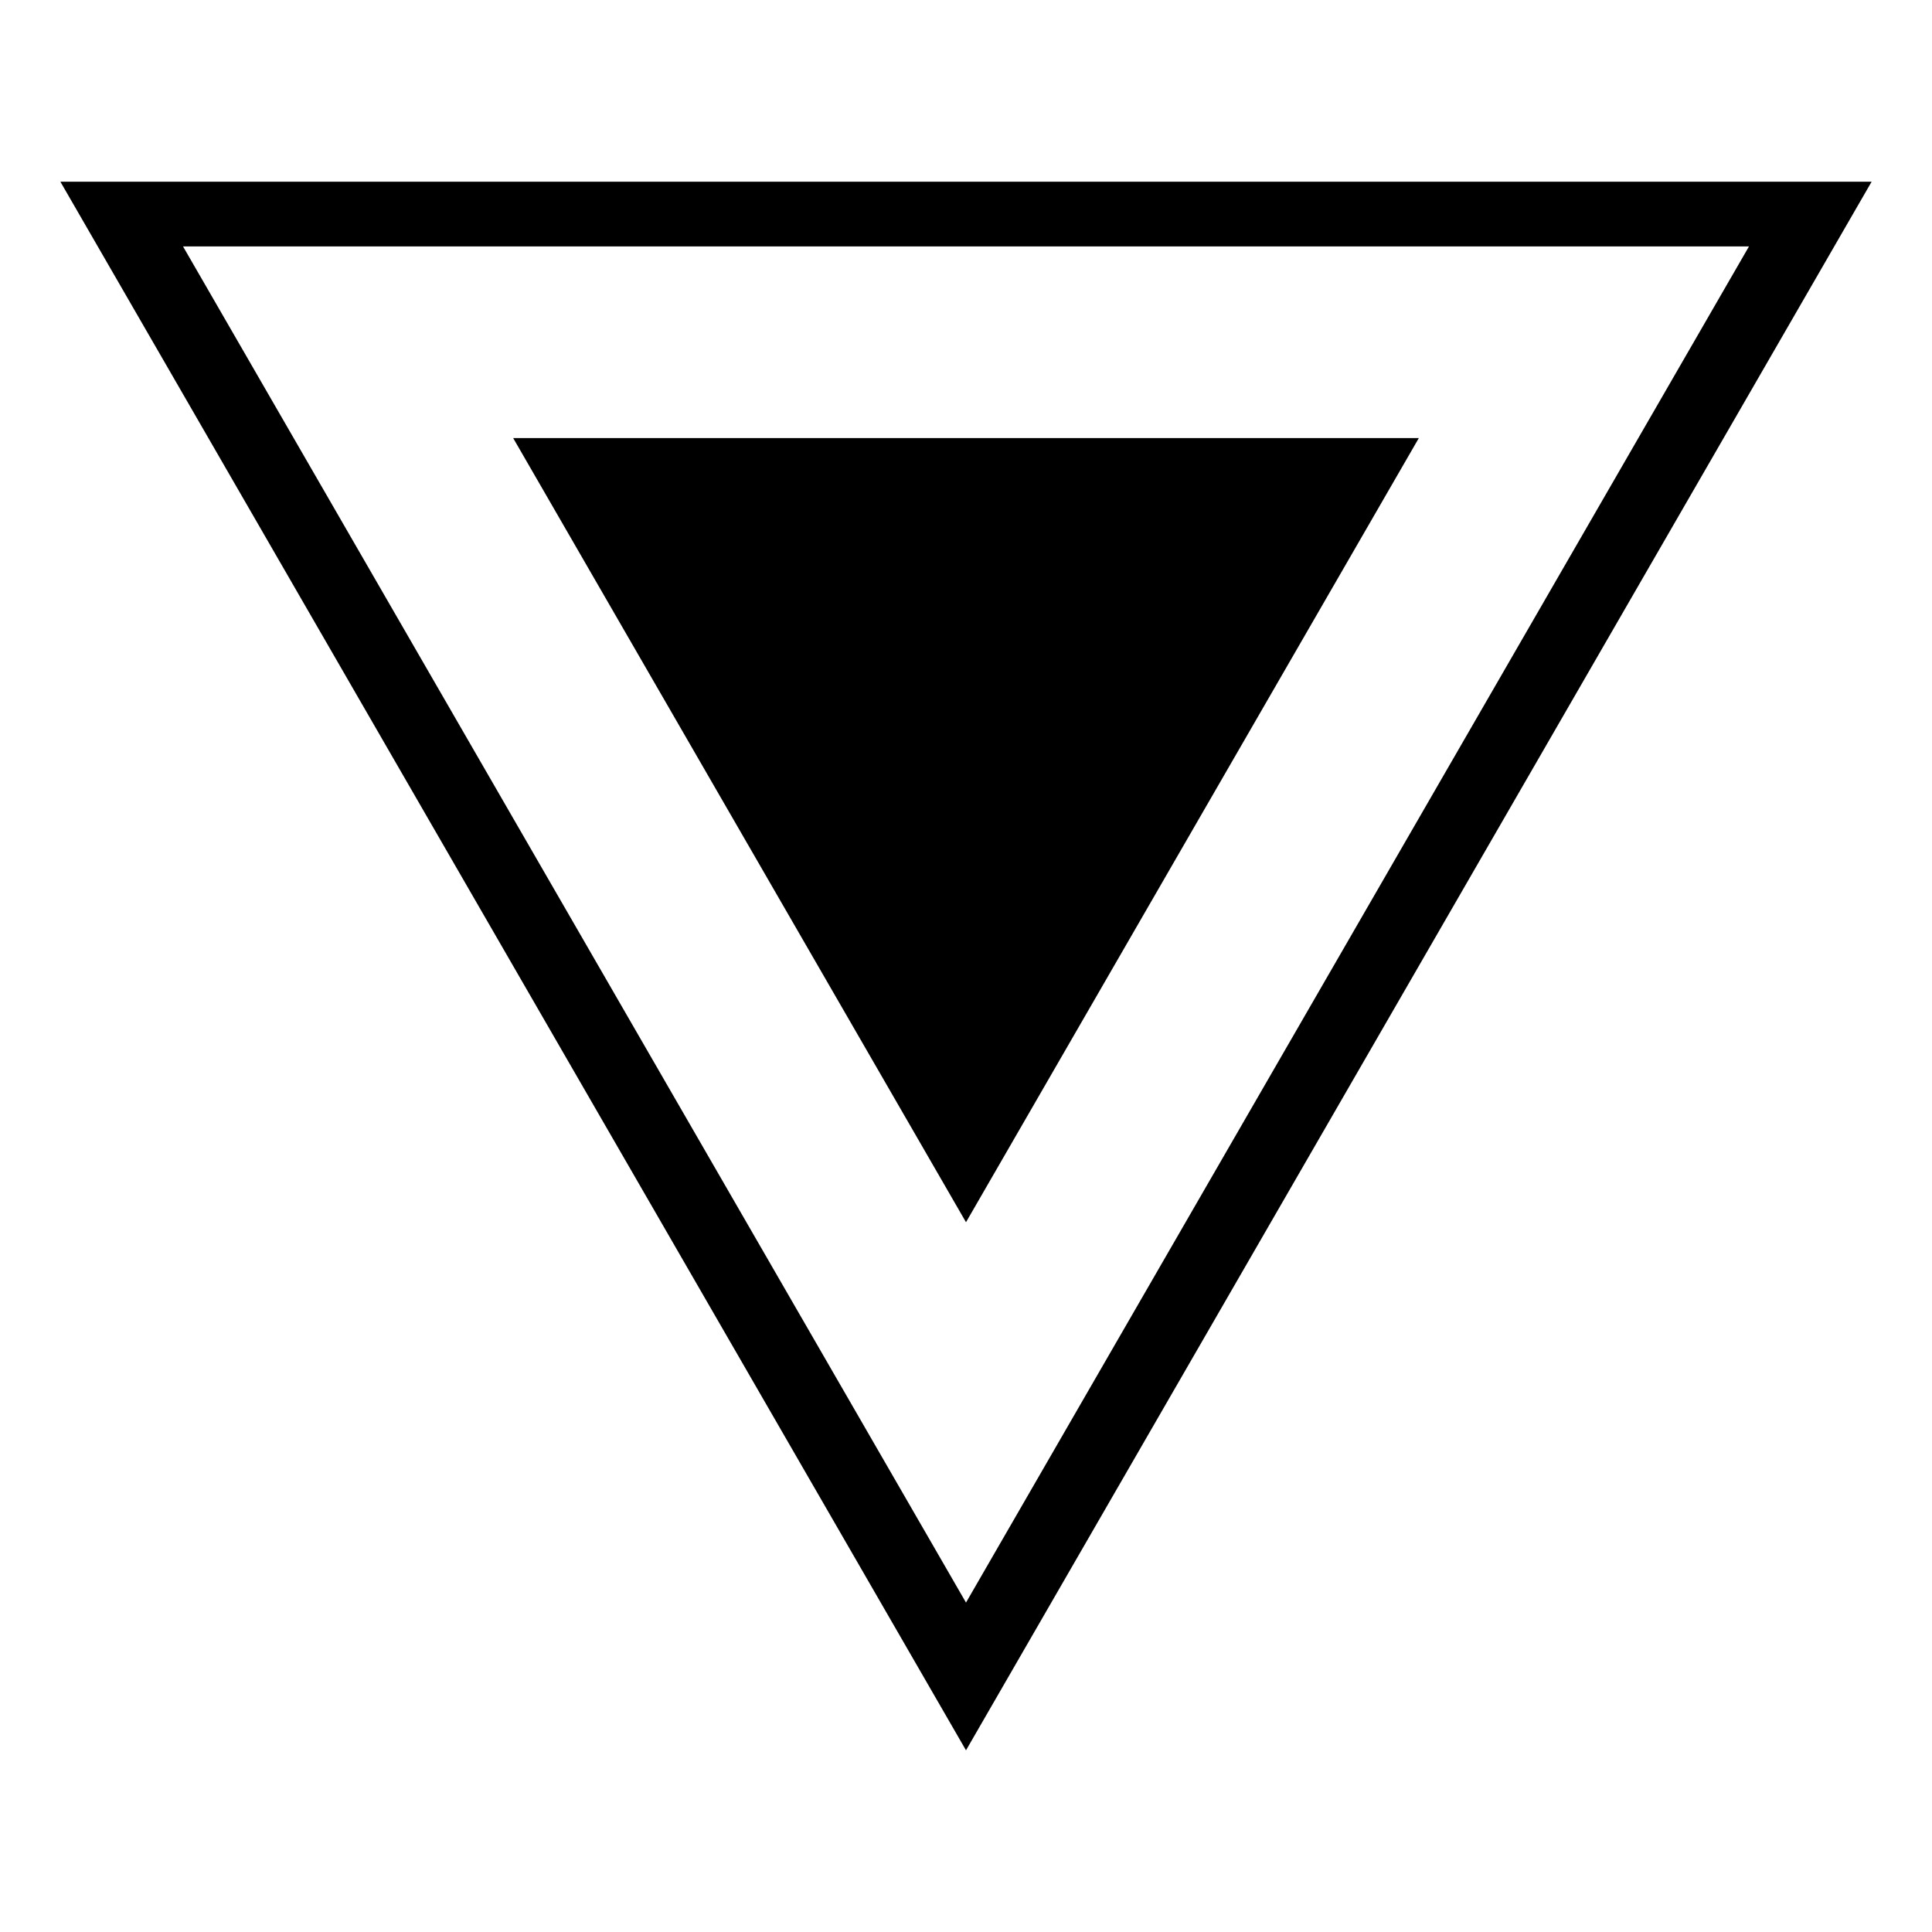
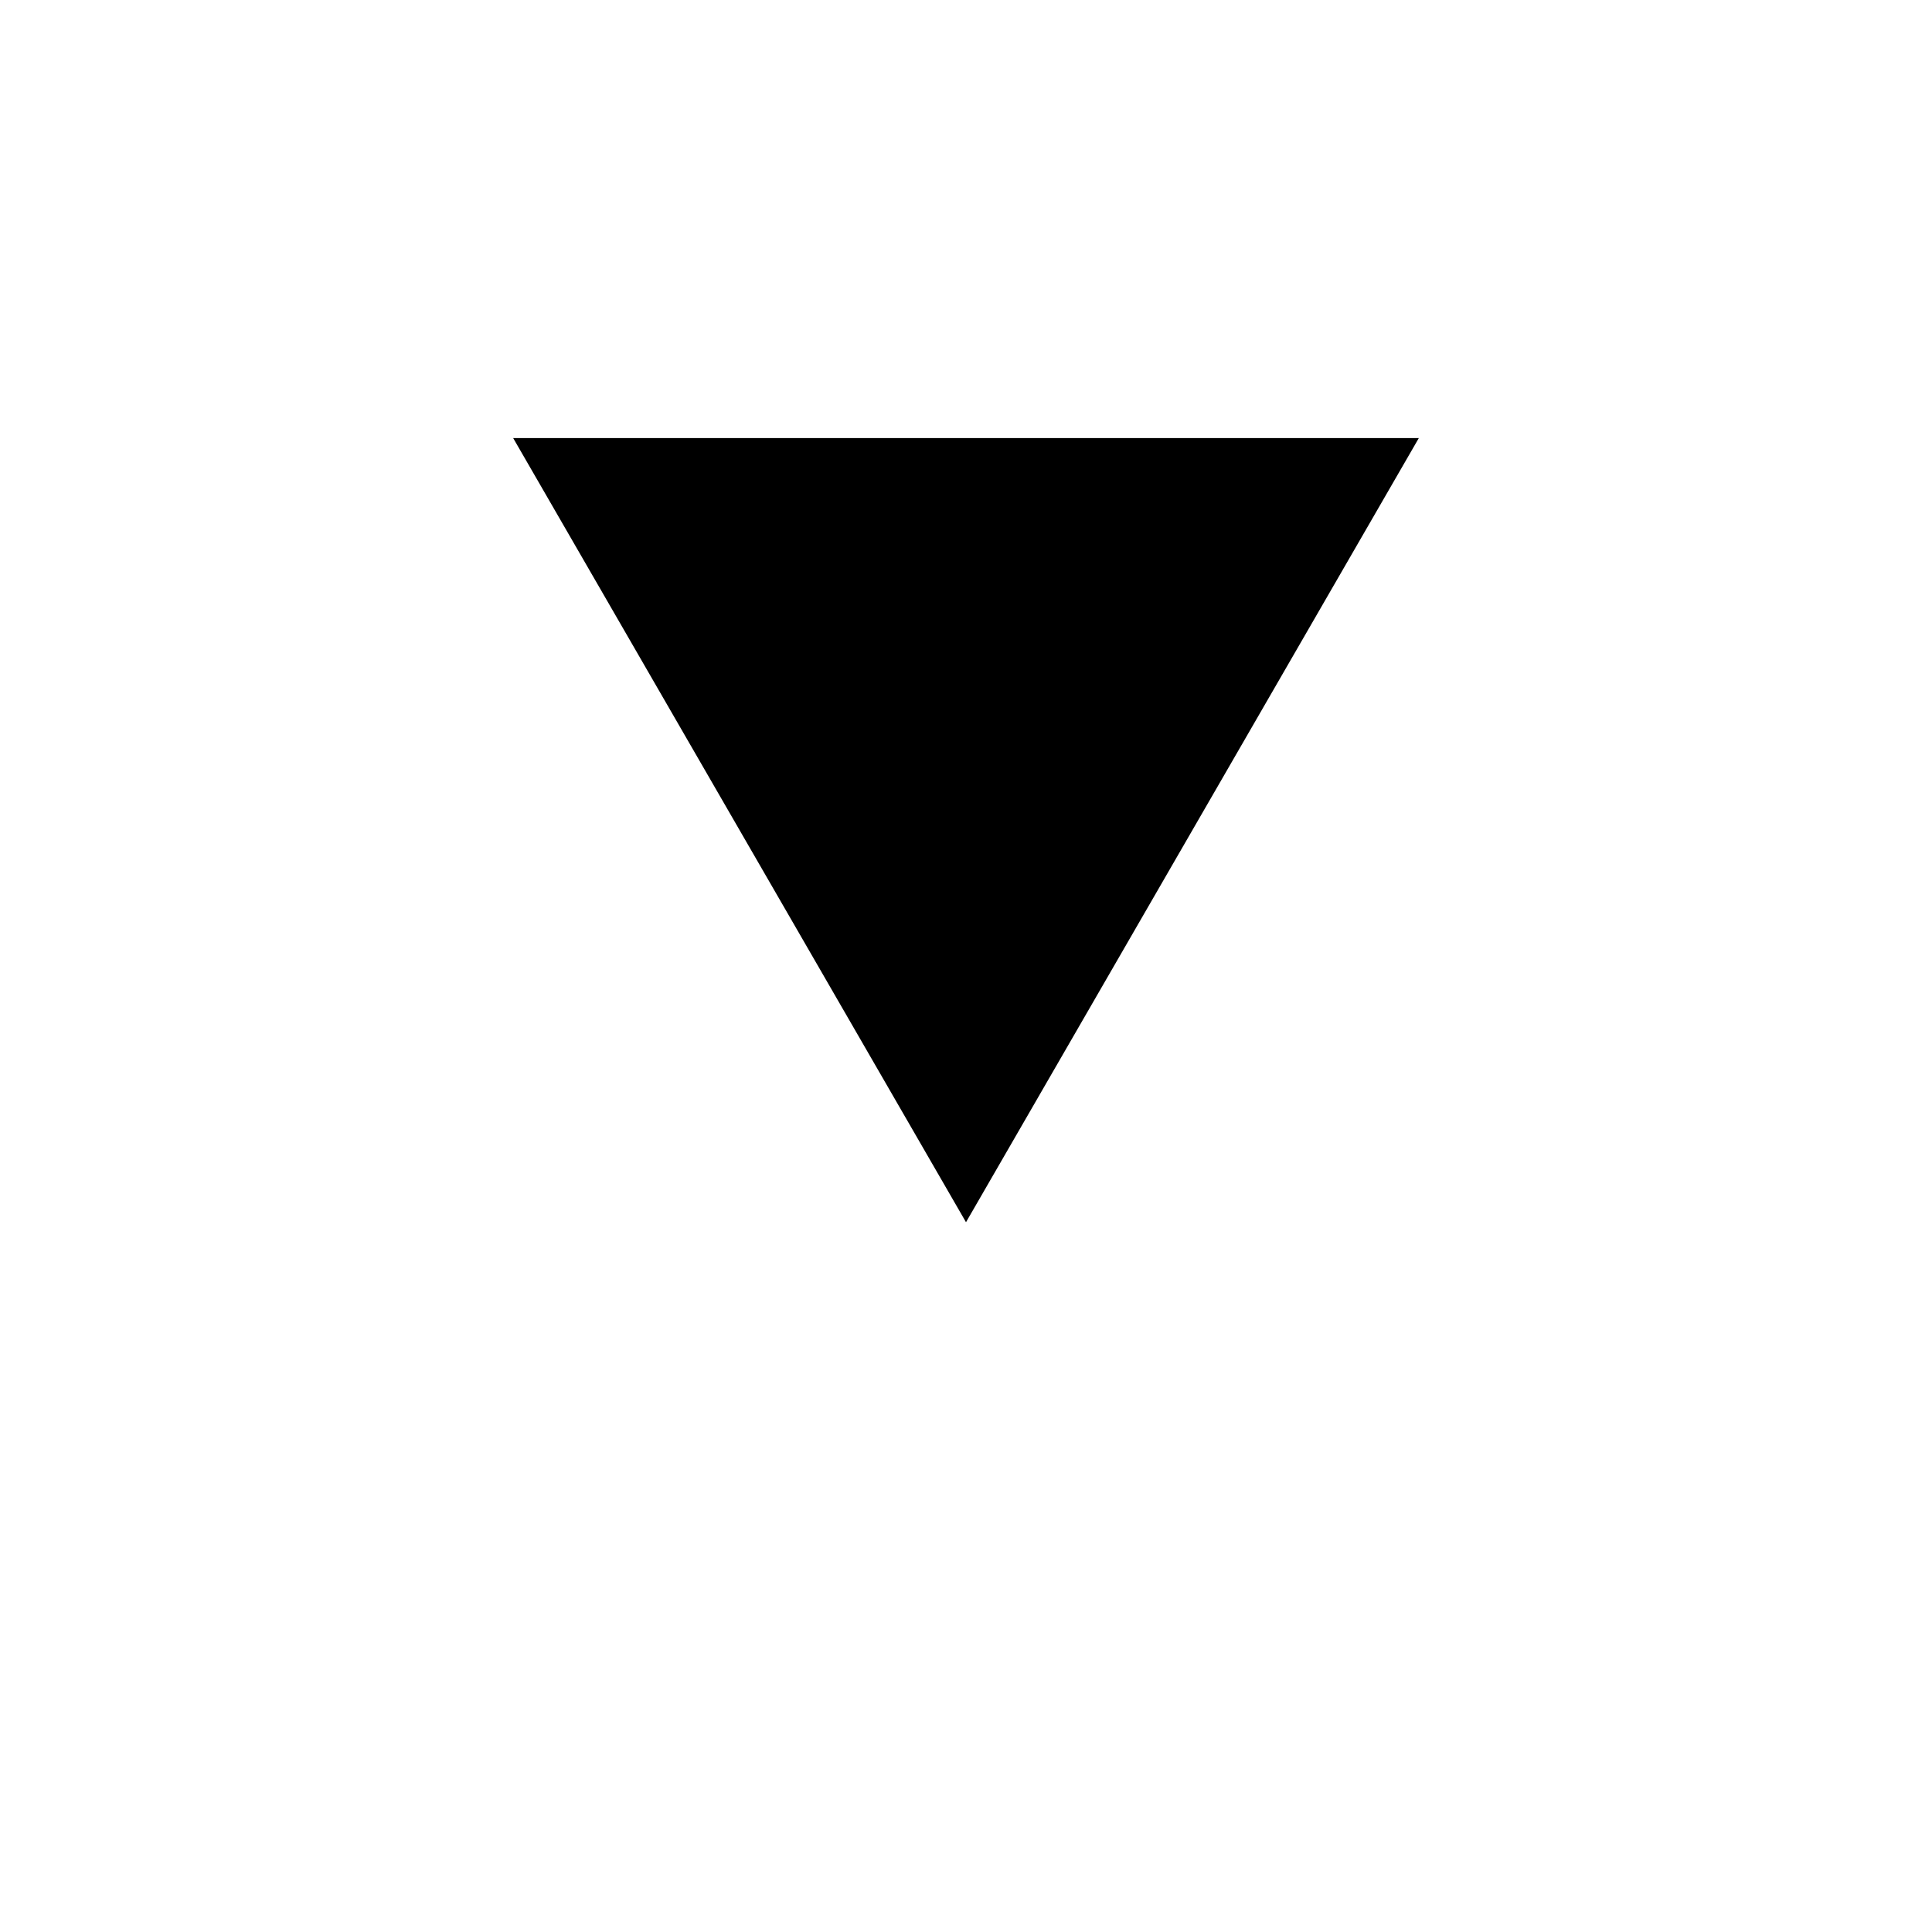
<svg xmlns="http://www.w3.org/2000/svg" version="1.1" id="レイヤー_1" x="0px" y="0px" viewBox="0 0 1024 1024" style="enable-background:new 0 0 1024 1024;" xml:space="preserve">
-   <path d="M32,96.3h960L512,927.7L32,96.3z M512,849.4l415-718.8H97L512,849.4z" />
  <polygon points="512,647.8 752,232.2 272,232.2 " />
</svg>